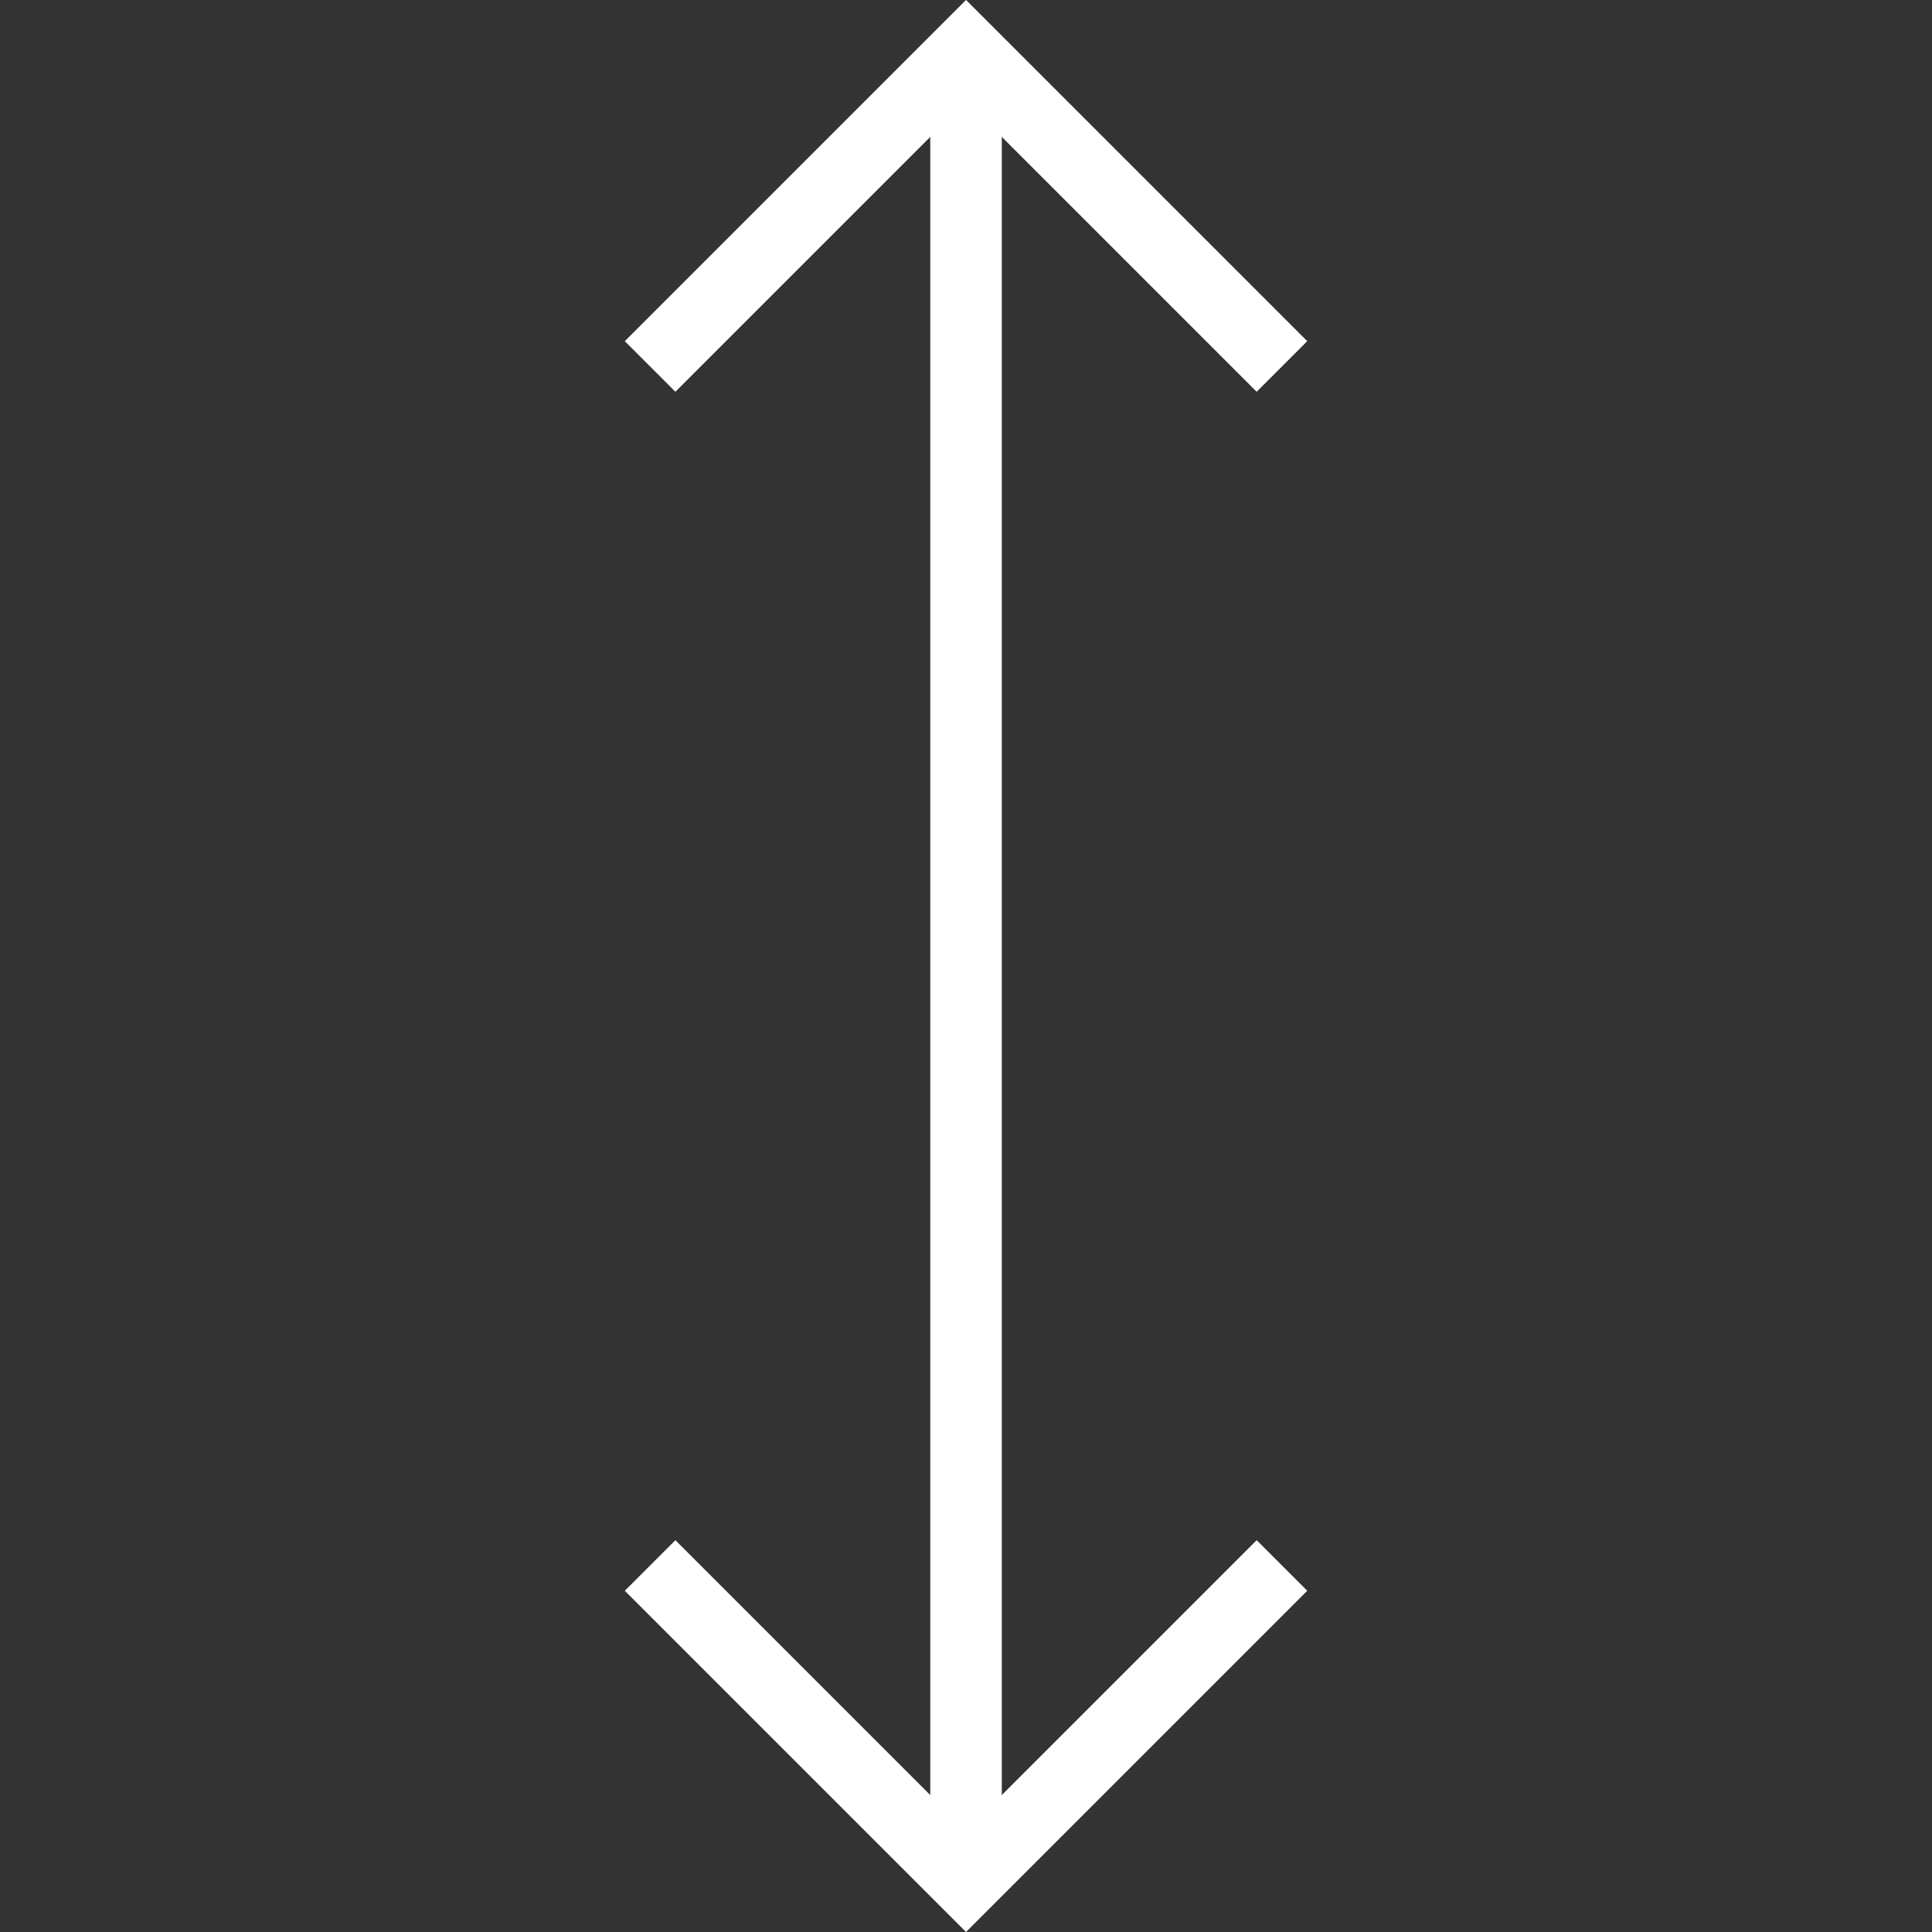
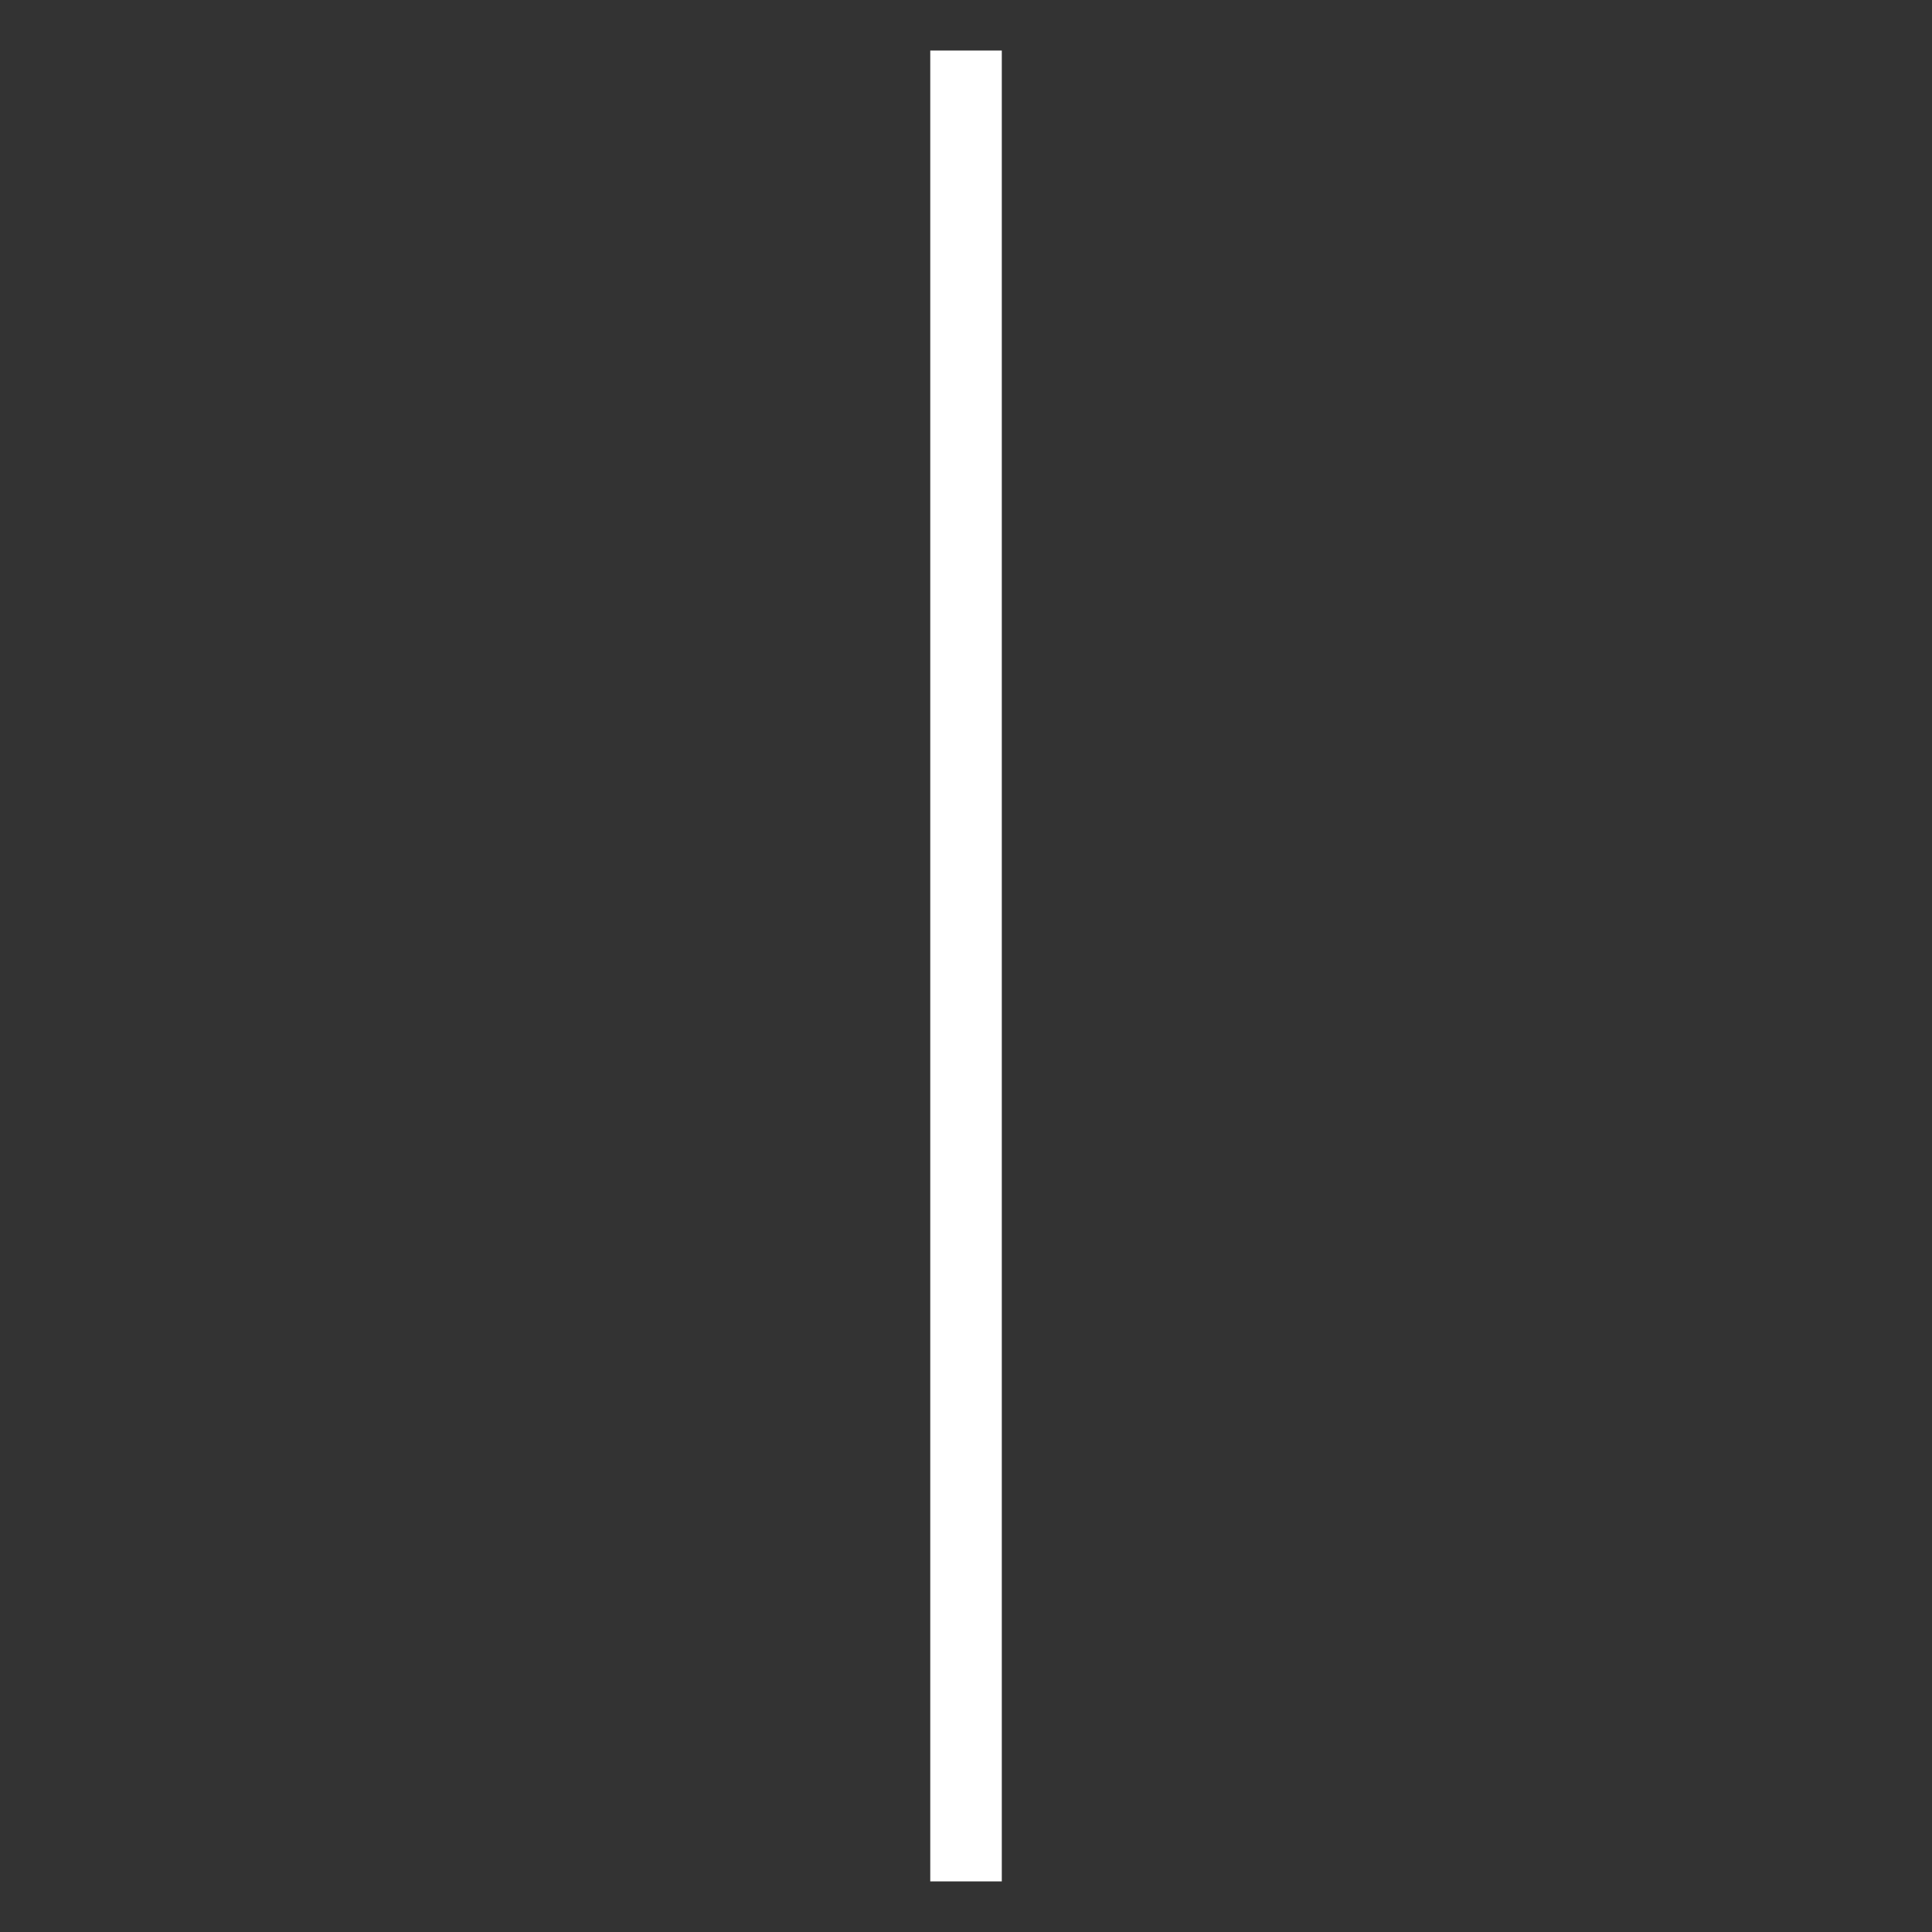
<svg xmlns="http://www.w3.org/2000/svg" width="128" height="128" viewBox="0 0 33.867 33.867" version="1.1" id="svg1">
  <rect x="0" y="0" width="33.867" height="33.867" fill="#333333" stroke="none" />
  <defs id="defs1" />
  <g id="layer3" transform="translate(-89.933,-64.331)">
    <path style="fill:none;stroke:#ffffff;stroke-width:1.254;stroke-dasharray:none;stroke-opacity:1" d="M 106.867,65.217 V 97.311" id="path1" />
-     <path style="fill:none;stroke:#ffffff;stroke-width:1.254;stroke-dasharray:none;stroke-opacity:1" d="m 101.329,91.773 5.538,5.538 5.538,-5.538" id="path3" />
-     <path style="fill:none;stroke:#ffffff;stroke-width:1.254;stroke-dasharray:none;stroke-opacity:1" d="m 101.329,70.755 5.538,-5.538 5.538,5.538" id="path5" />
  </g>
</svg>